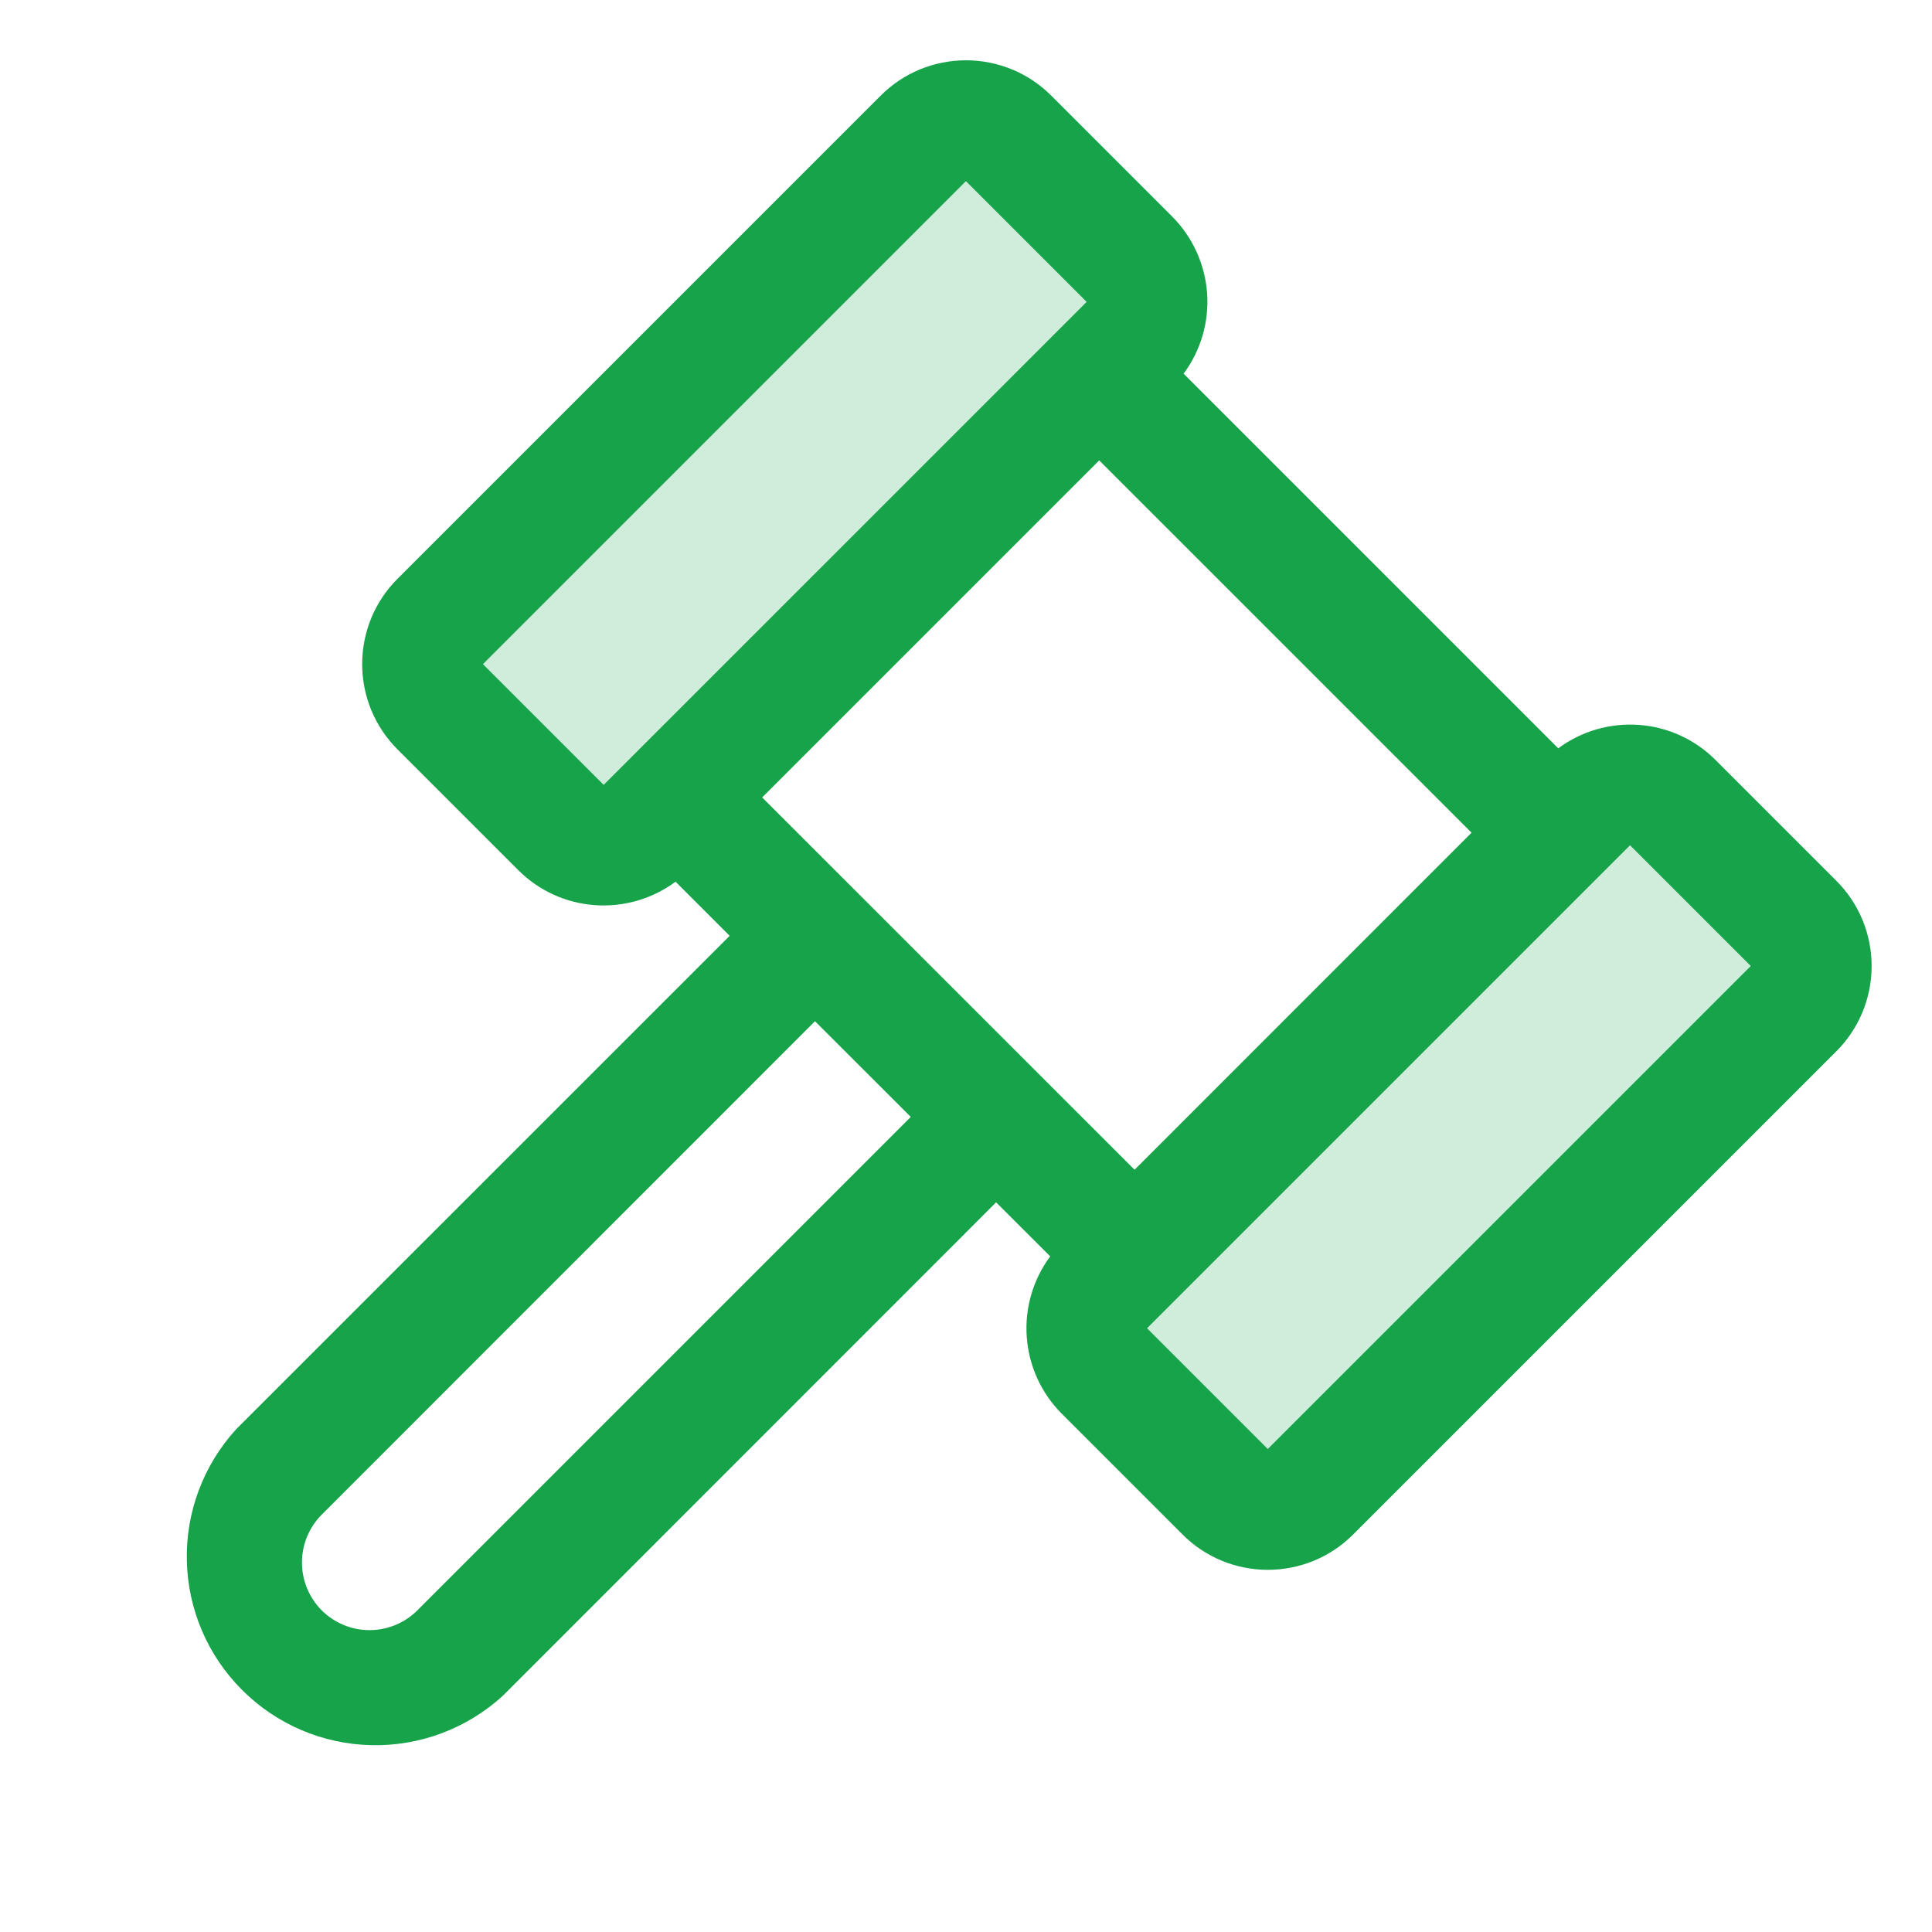
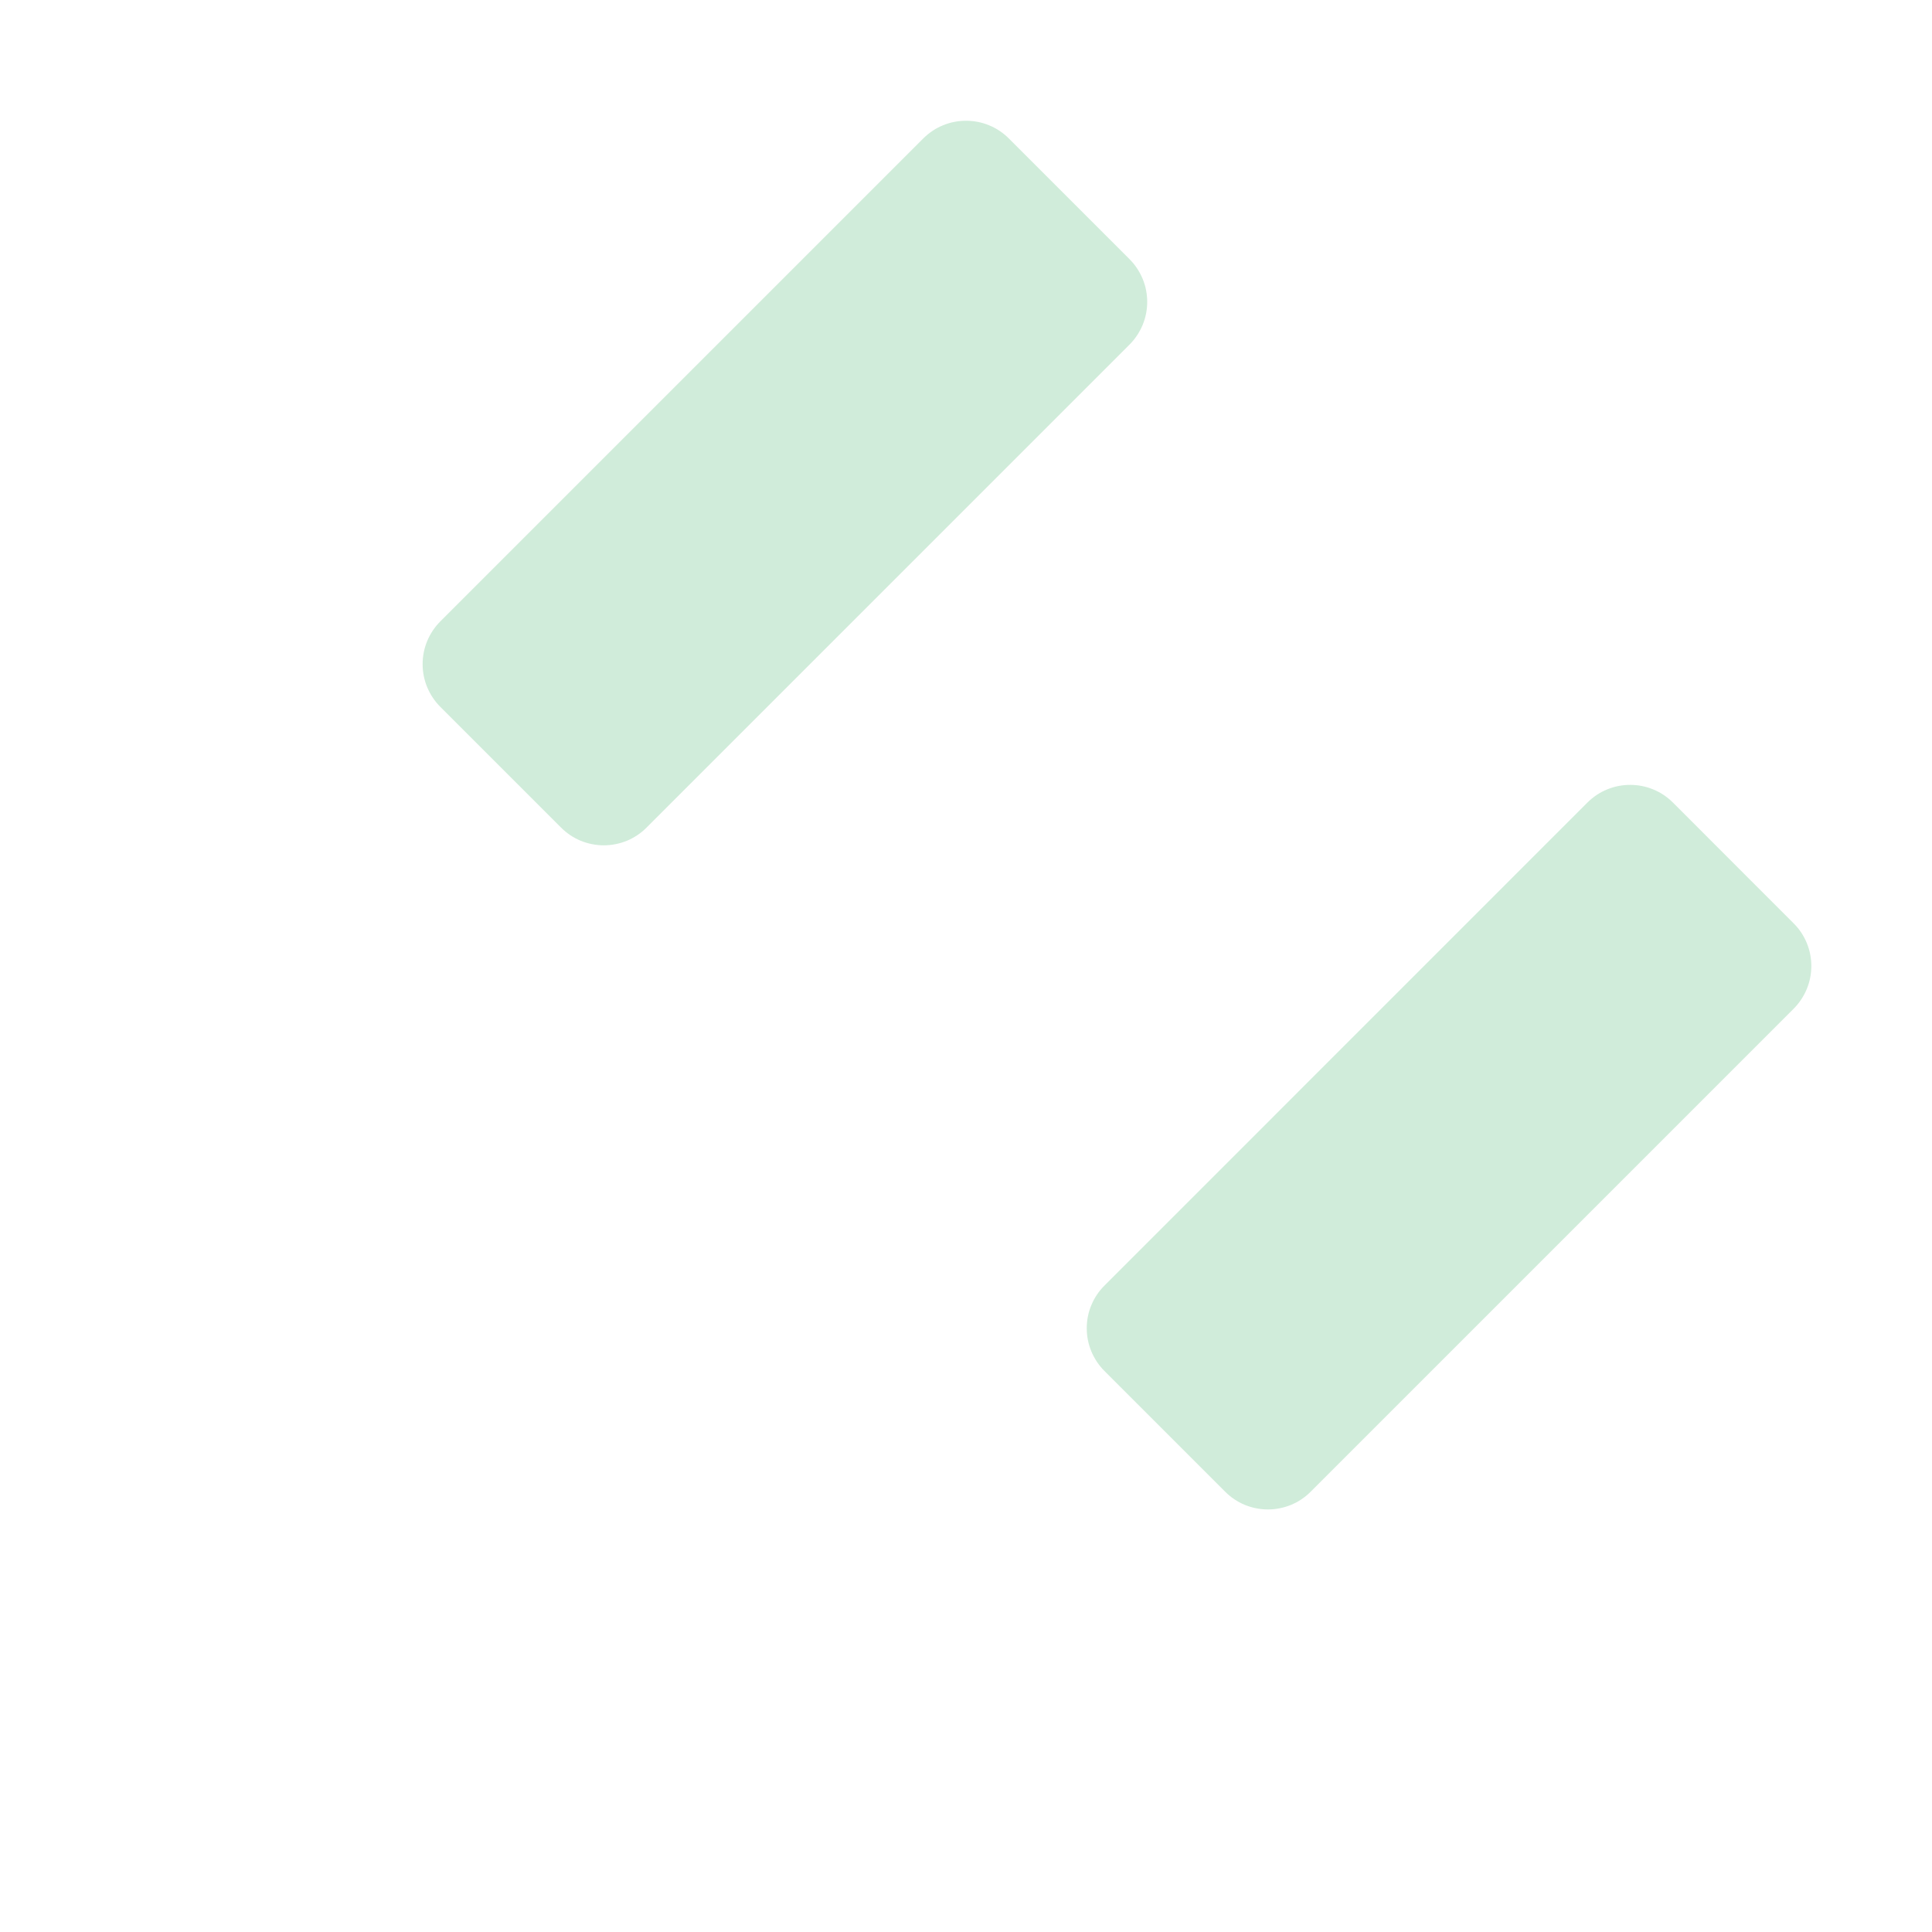
<svg xmlns="http://www.w3.org/2000/svg" width="24" height="24" viewBox="0 0 24 24" fill="none">
  <path opacity="0.2" d="M14.031 4.281L8.031 10.281C7.962 10.351 7.879 10.406 7.788 10.444C7.697 10.481 7.599 10.501 7.501 10.501C7.402 10.501 7.304 10.481 7.213 10.444C7.122 10.406 7.04 10.351 6.97 10.281L5.47 8.781C5.4 8.711 5.345 8.628 5.307 8.537C5.269 8.446 5.25 8.349 5.25 8.25C5.25 8.152 5.269 8.054 5.307 7.963C5.345 7.872 5.4 7.789 5.47 7.719L11.47 1.719C11.54 1.65 11.622 1.594 11.713 1.557C11.804 1.519 11.902 1.5 12.001 1.5C12.099 1.5 12.197 1.519 12.288 1.557C12.379 1.594 12.462 1.65 12.531 1.719L14.031 3.219C14.101 3.289 14.156 3.372 14.194 3.463C14.232 3.554 14.251 3.652 14.251 3.75C14.251 3.849 14.232 3.946 14.194 4.037C14.156 4.128 14.101 4.211 14.031 4.281ZM22.281 11.47L20.781 9.969C20.712 9.9 20.629 9.844 20.538 9.807C20.447 9.769 20.349 9.75 20.251 9.75C20.152 9.75 20.054 9.769 19.963 9.807C19.872 9.844 19.79 9.9 19.72 9.969L13.72 15.97C13.65 16.039 13.595 16.122 13.557 16.213C13.519 16.304 13.5 16.401 13.5 16.5C13.5 16.599 13.519 16.696 13.557 16.787C13.595 16.878 13.65 16.961 13.72 17.031L15.22 18.531C15.29 18.601 15.372 18.656 15.463 18.694C15.554 18.731 15.652 18.751 15.751 18.751C15.849 18.751 15.947 18.731 16.038 18.694C16.129 18.656 16.212 18.601 16.281 18.531L22.281 12.531C22.351 12.461 22.406 12.378 22.444 12.287C22.482 12.196 22.501 12.099 22.501 12C22.501 11.902 22.482 11.804 22.444 11.713C22.406 11.622 22.351 11.539 22.281 11.47Z" fill="#16A34A" />
-   <path d="M22.81 10.94L21.31 9.44C21.056 9.186 20.719 9.031 20.36 9.005C20.002 8.979 19.645 9.082 19.357 9.296L14.703 4.642C14.917 4.354 15.021 3.998 14.995 3.639C14.968 3.281 14.814 2.943 14.56 2.689L13.06 1.189C12.921 1.049 12.756 0.939 12.574 0.863C12.392 0.788 12.197 0.749 11.999 0.749C11.803 0.749 11.607 0.788 11.425 0.863C11.243 0.939 11.078 1.049 10.939 1.189L4.939 7.189C4.799 7.328 4.689 7.493 4.613 7.675C4.538 7.857 4.499 8.053 4.499 8.25C4.499 8.447 4.538 8.642 4.613 8.824C4.689 9.006 4.799 9.171 4.939 9.31L6.439 10.81C6.693 11.064 7.03 11.218 7.389 11.244C7.747 11.27 8.103 11.167 8.392 10.953L9.064 11.625L2.934 17.754C2.527 18.2 2.307 18.785 2.321 19.388C2.334 19.992 2.58 20.567 3.007 20.993C3.433 21.42 4.008 21.666 4.612 21.679C5.215 21.693 5.8 21.473 6.246 21.066L12.374 14.936L13.046 15.607C12.832 15.896 12.728 16.252 12.755 16.611C12.781 16.969 12.935 17.307 13.189 17.561L14.689 19.061C14.828 19.201 14.993 19.311 15.175 19.387C15.357 19.462 15.553 19.501 15.749 19.501C15.947 19.501 16.142 19.462 16.324 19.387C16.506 19.311 16.671 19.201 16.81 19.061L22.81 13.061C22.95 12.922 23.06 12.757 23.136 12.575C23.211 12.393 23.25 12.197 23.25 12C23.25 11.803 23.211 11.608 23.136 11.426C23.06 11.244 22.95 11.079 22.81 10.94ZM7.499 9.75L5.999 8.25L11.999 2.25L13.499 3.75L7.499 9.75ZM5.185 20.004C5.027 20.162 4.813 20.25 4.59 20.25C4.368 20.25 4.154 20.162 3.996 20.004C3.839 19.846 3.751 19.633 3.751 19.41C3.751 19.187 3.839 18.974 3.996 18.816L10.124 12.686L11.314 13.875L5.185 20.004ZM9.468 9.906L13.655 5.719L18.28 10.344L14.094 14.531L9.468 9.906ZM15.749 18L14.249 16.5L14.624 16.125L19.874 10.875L20.249 10.5L21.749 12L15.749 18Z" fill="#16A34A" />
</svg>